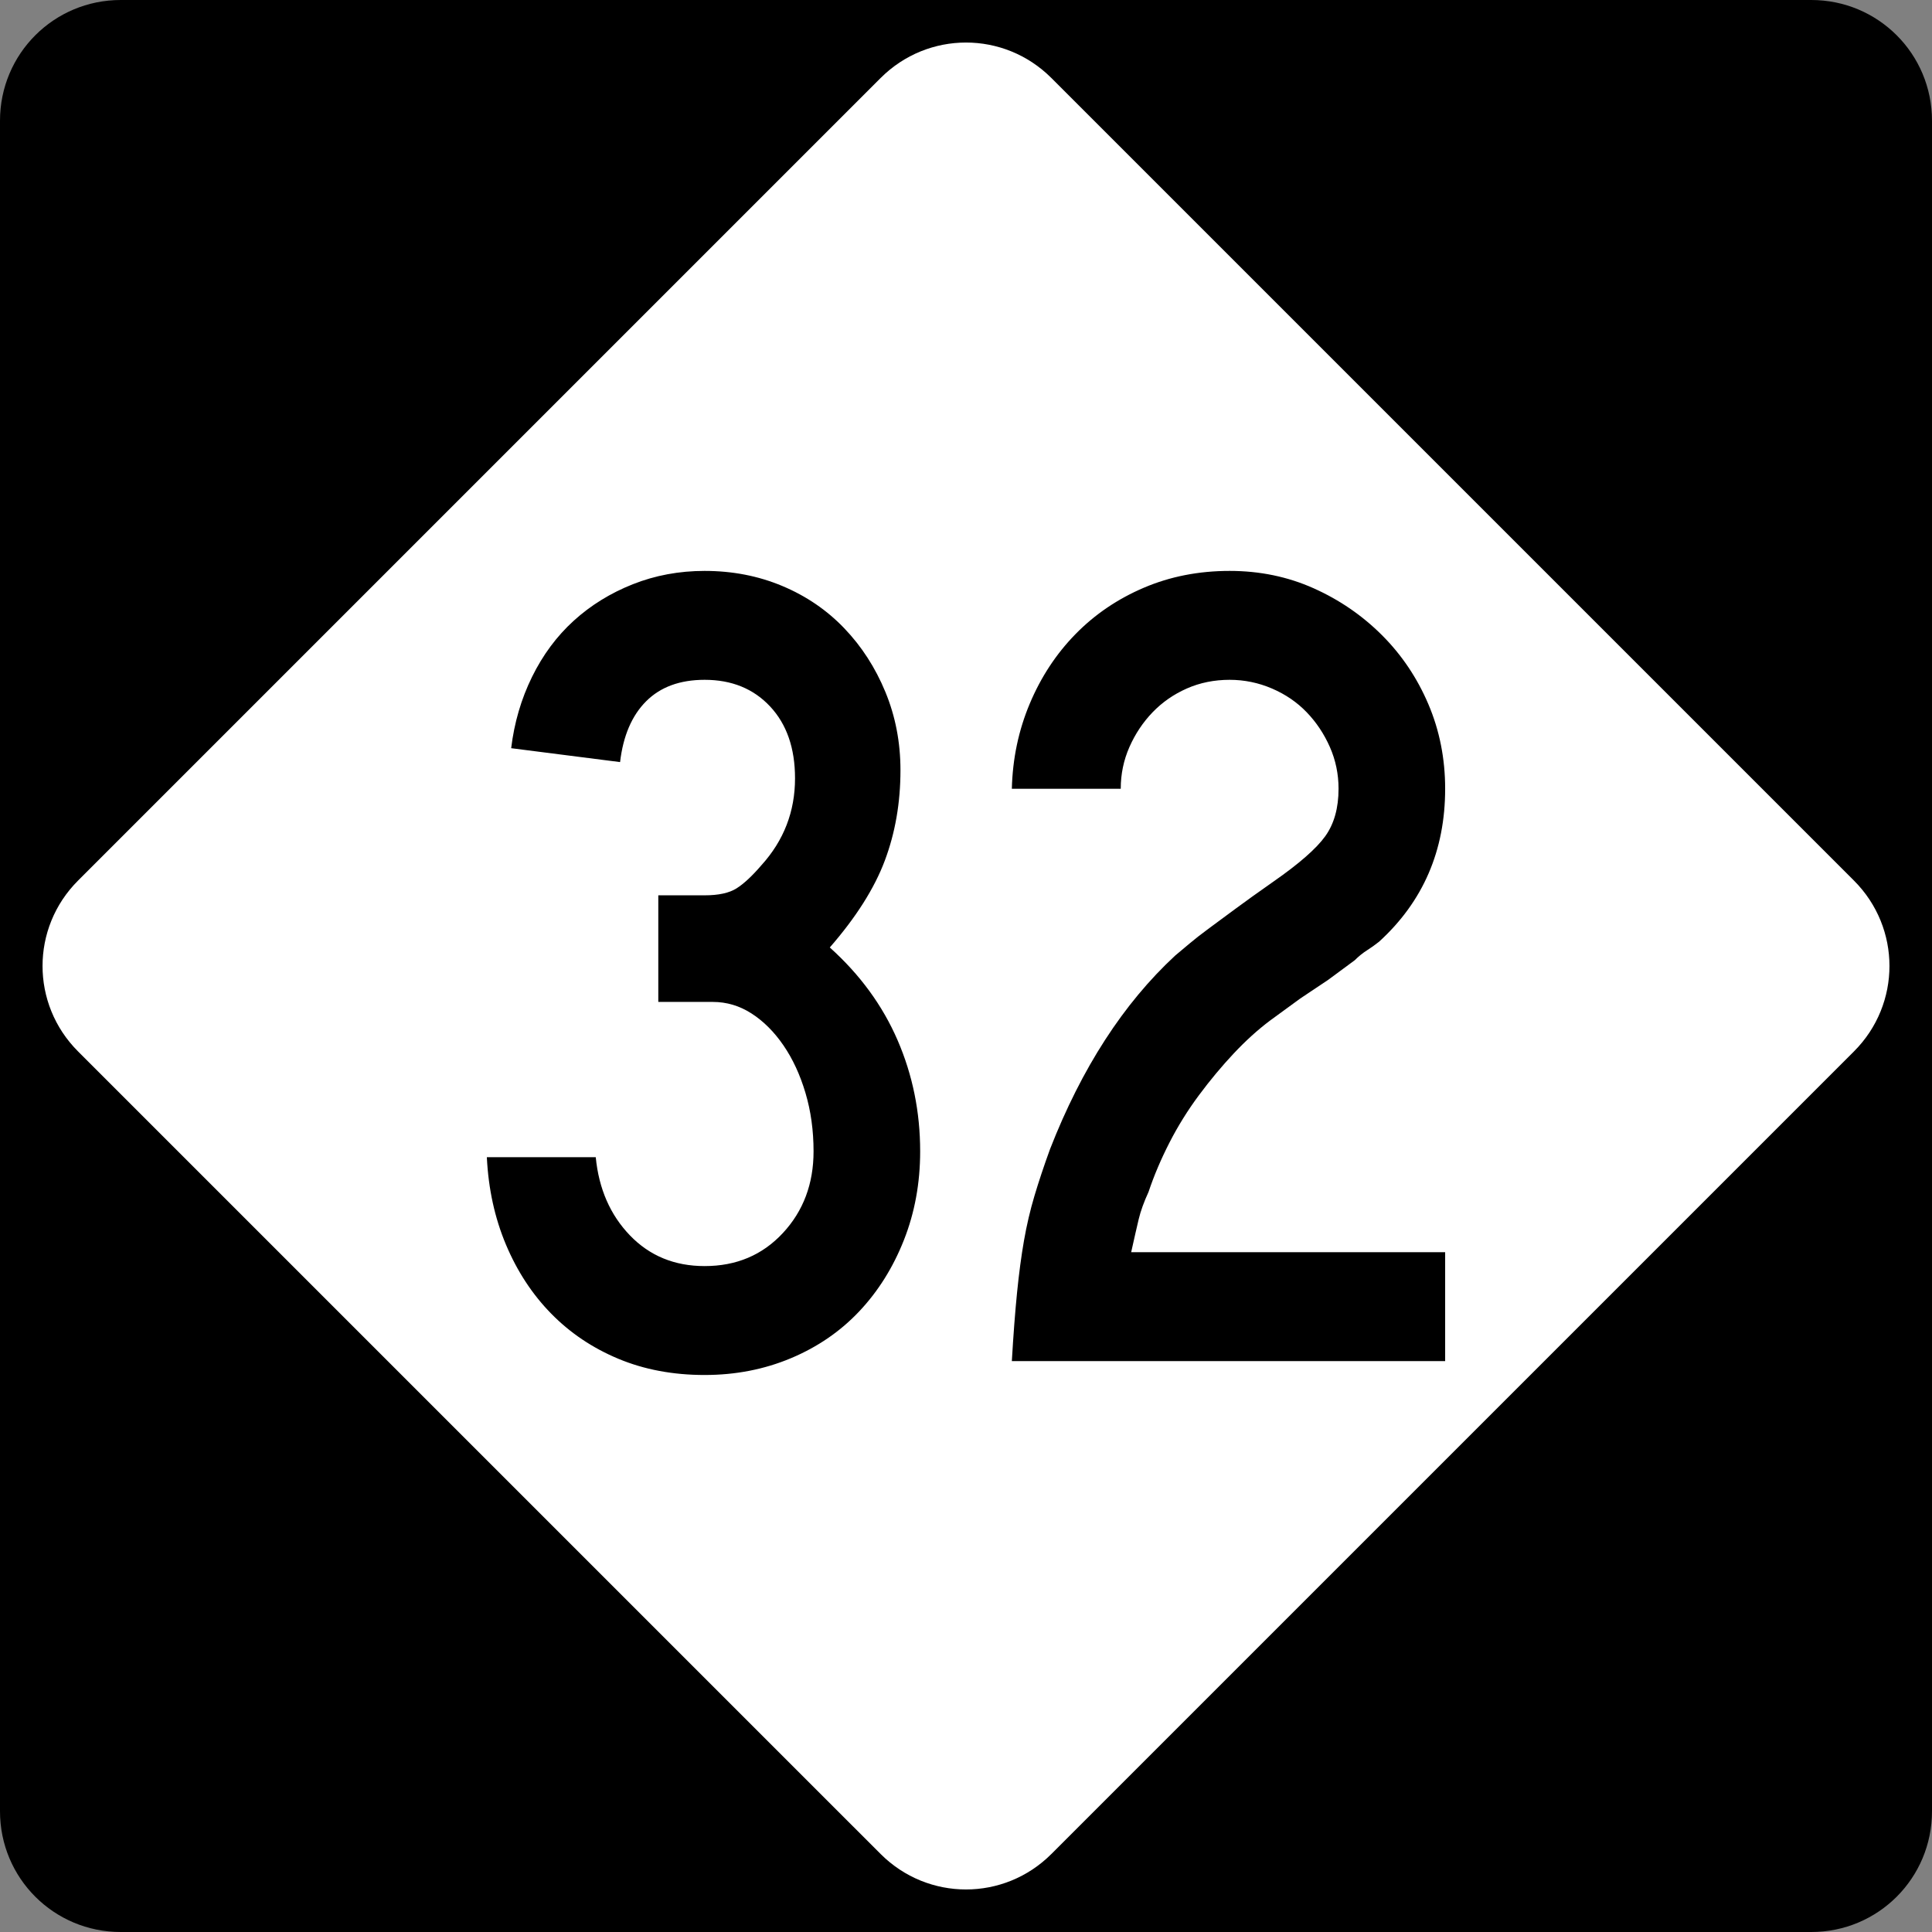
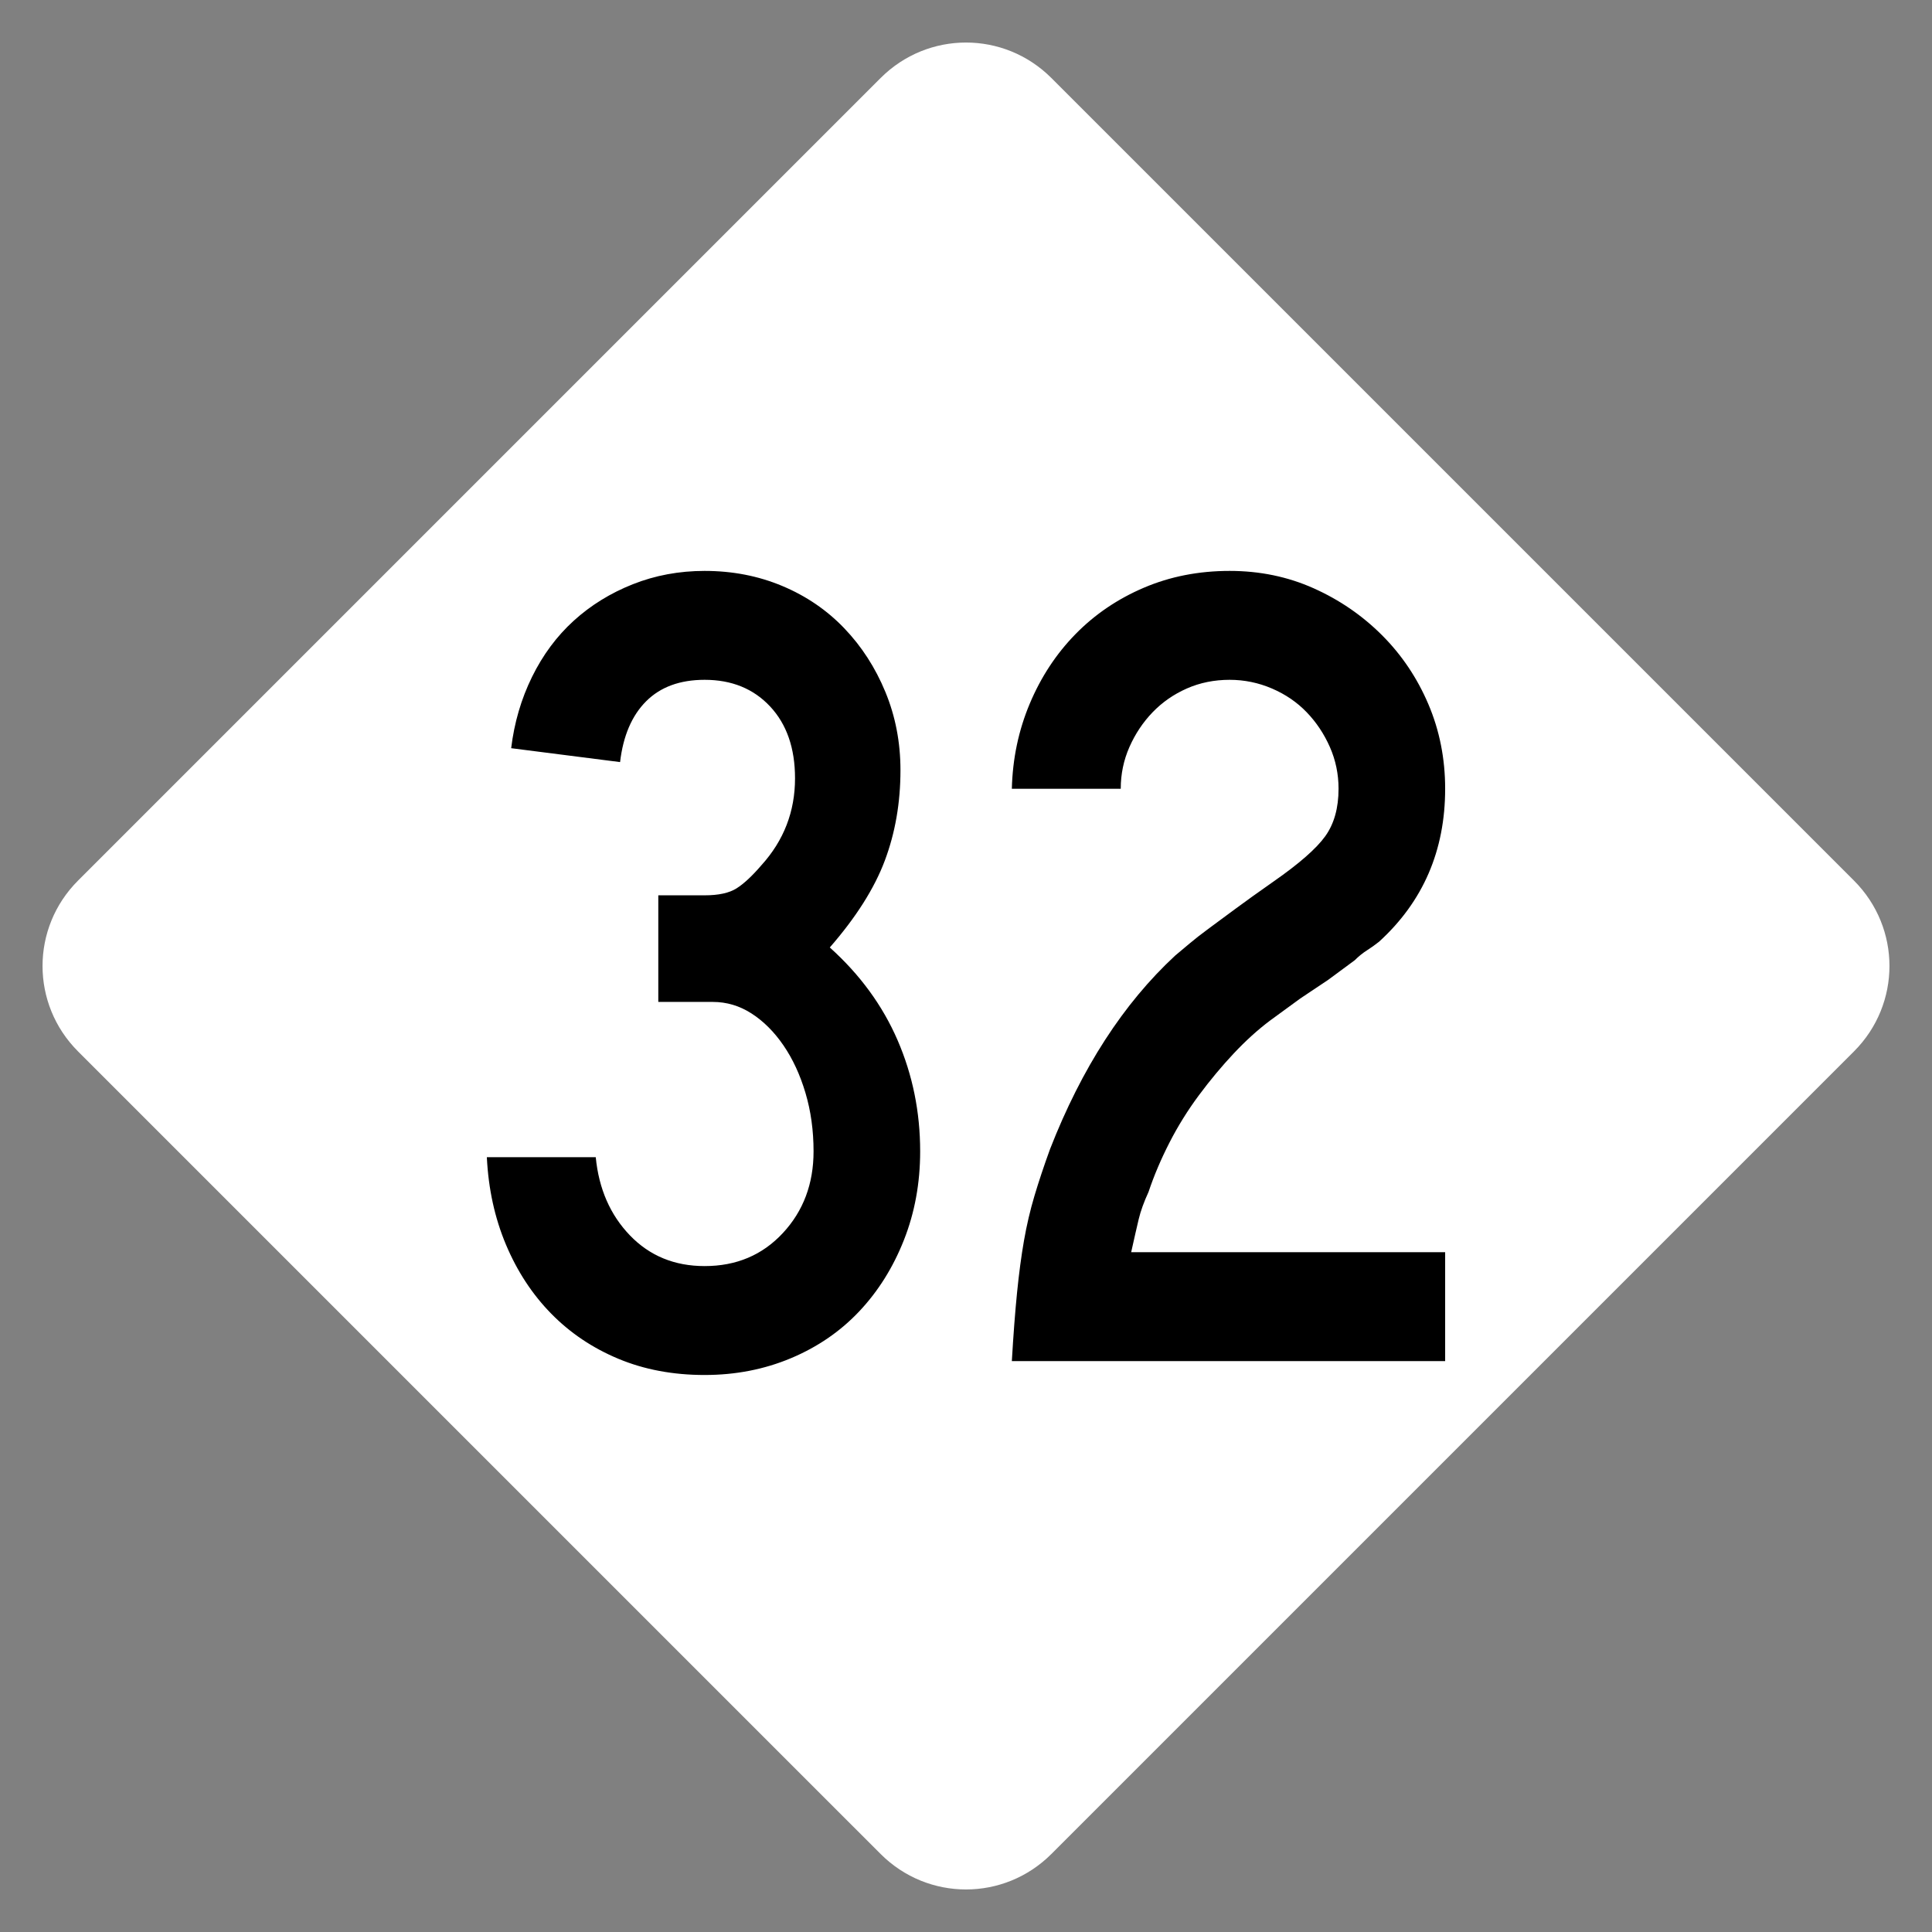
<svg xmlns="http://www.w3.org/2000/svg" version="1.0" width="600" height="600" id="svg1873">
  <rect width="100%" height="100%" fill="#808080" stroke="none" />
  <defs id="defs1875" />
  <g id="layer1">
    <g id="g1876">
-       <path d="M 37.5,-0 L 562.5,-0 C 583.275,-0 600,16.725 600,37.5 L 600,562.5 C 600,583.275 583.275,600 562.5,600 L 37.5,600 C 16.725,600 0,583.275 0,562.5 L 0,37.5 C 0,16.725 16.725,-0 37.5,-0 z " style="fill:black;fill-opacity:1;fill-rule:nonzero;stroke:none;stroke-width:10;stroke-linecap:square;stroke-linejoin:bevel;stroke-miterlimit:4;stroke-dashoffset:0;stroke-opacity:1" id="rect1899" />
      <path d="M 326.517,24.228 L 575.773,273.484 C 590.463,288.174 590.463,311.827 575.773,326.517 L 326.517,575.772 C 311.827,590.463 288.174,590.463 273.484,575.772 L 24.228,326.517 C 9.538,311.827 9.538,288.174 24.228,273.484 L 273.484,24.228 C 288.174,9.538 311.827,9.538 326.517,24.228 z " style="fill:white;fill-opacity:1;fill-rule:nonzero;stroke:none;stroke-width:10;stroke-linecap:square;stroke-linejoin:bevel;stroke-miterlimit:4;stroke-dashoffset:0;stroke-opacity:1" id="rect2789" />
      <path d="M 285.764,357.572 C 285.763,367.403 284.083,376.578 280.723,385.095 C 277.363,393.612 272.746,400.989 266.871,407.226 C 260.996,413.464 253.921,418.321 245.645,421.798 C 237.37,425.275 228.433,427.014 218.836,427.014 C 209.005,427.014 200.07,425.336 192.032,421.979 C 183.994,418.623 177.038,413.945 171.163,407.946 C 165.289,401.947 160.611,394.809 157.13,386.533 C 153.649,378.258 151.671,369.204 151.195,359.373 L 185.015,359.373 C 185.974,369.204 189.512,377.299 195.628,383.656 C 201.744,390.014 209.48,393.193 218.836,393.193 C 228.675,393.193 236.771,389.775 243.125,382.937 C 249.479,376.1 252.657,367.645 252.657,357.572 C 252.657,351.093 251.818,345.035 250.142,339.399 C 248.466,333.762 246.187,328.844 243.307,324.646 C 240.426,320.448 237.126,317.15 233.407,314.752 C 229.689,312.355 225.67,311.156 221.351,311.156 L 204.44,311.156 L 204.44,278.049 L 218.836,278.049 C 223.155,278.049 226.455,277.33 228.735,275.892 C 231.015,274.453 233.594,272.054 236.471,268.694 C 243.425,261.022 246.903,252.029 246.903,241.714 C 246.903,232.359 244.324,224.921 239.167,219.401 C 234.009,213.882 227.233,211.122 218.836,211.122 C 211.164,211.122 205.108,213.342 200.668,217.782 C 196.228,222.222 193.529,228.519 192.57,236.674 L 158.75,232.359 C 159.708,224.438 161.866,217.061 165.223,210.227 C 168.579,203.393 172.896,197.577 178.174,192.779 C 183.452,187.98 189.571,184.201 196.529,181.441 C 203.487,178.681 210.923,177.301 218.836,177.301 C 227.474,177.301 235.51,178.861 242.944,181.979 C 250.378,185.098 256.794,189.475 262.193,195.112 C 267.592,200.749 271.851,207.347 274.969,214.905 C 278.088,222.463 279.647,230.558 279.647,239.189 C 279.647,249.269 278.027,258.626 274.788,267.261 C 271.549,275.895 265.852,284.89 257.697,294.246 C 267.052,302.643 274.069,312.238 278.747,323.032 C 283.424,333.826 285.763,345.339 285.764,357.572 L 285.764,357.572 z M 314.237,422.698 C 314.712,414.543 315.25,407.466 315.851,401.467 C 316.451,395.468 317.17,390.071 318.008,385.276 C 318.847,380.481 319.926,375.864 321.248,371.424 C 322.569,366.984 324.189,362.125 326.107,356.847 C 335.945,331.665 348.899,311.636 364.967,296.76 C 366.41,295.56 367.91,294.301 369.47,292.983 C 371.029,291.666 372.947,290.167 375.223,288.486 C 377.5,286.807 380.258,284.768 383.497,282.37 C 386.737,279.973 390.754,277.094 395.549,273.734 C 403.469,268.214 408.808,263.537 411.564,259.701 C 414.32,255.865 415.698,250.949 415.698,244.953 C 415.698,240.393 414.8,236.074 413.003,231.996 C 411.205,227.919 408.808,224.321 405.81,221.202 C 402.812,218.084 399.214,215.624 395.016,213.823 C 390.818,212.022 386.438,211.122 381.878,211.122 C 377.083,211.122 372.647,212.022 368.569,213.823 C 364.492,215.624 360.952,218.084 357.951,221.202 C 354.949,224.321 352.55,227.919 350.753,231.996 C 348.956,236.074 348.057,240.393 348.057,244.953 L 314.237,244.953 C 314.471,235.598 316.328,226.782 319.809,218.506 C 323.29,210.231 328.028,203.033 334.024,196.913 C 340.019,190.793 347.094,185.995 355.25,182.517 C 363.404,179.04 372.281,177.301 381.878,177.301 C 391.233,177.301 399.93,179.1 407.968,182.698 C 416.006,186.297 423.083,191.154 429.199,197.27 C 435.315,203.386 440.112,210.524 443.589,218.682 C 447.066,226.841 448.805,235.598 448.805,244.953 C 448.805,264.141 441.968,279.971 428.293,292.445 C 427.093,293.404 425.833,294.303 424.516,295.141 C 423.198,295.979 421.939,296.999 420.739,298.199 L 412.459,304.315 L 403.828,310.08 L 394.473,316.91 C 390.637,319.787 386.859,323.206 383.141,327.166 C 379.422,331.127 375.824,335.446 372.346,340.123 C 368.869,344.801 365.811,349.719 363.172,354.876 C 360.533,360.033 358.372,365.13 356.688,370.167 C 355.253,373.285 354.236,376.104 353.635,378.622 C 353.035,381.14 352.255,384.559 351.296,388.878 L 448.805,388.878 L 448.805,422.698 L 314.237,422.698 z " style="font-size:359.816px" id="text2799" />
    </g>
  </g>
</svg>